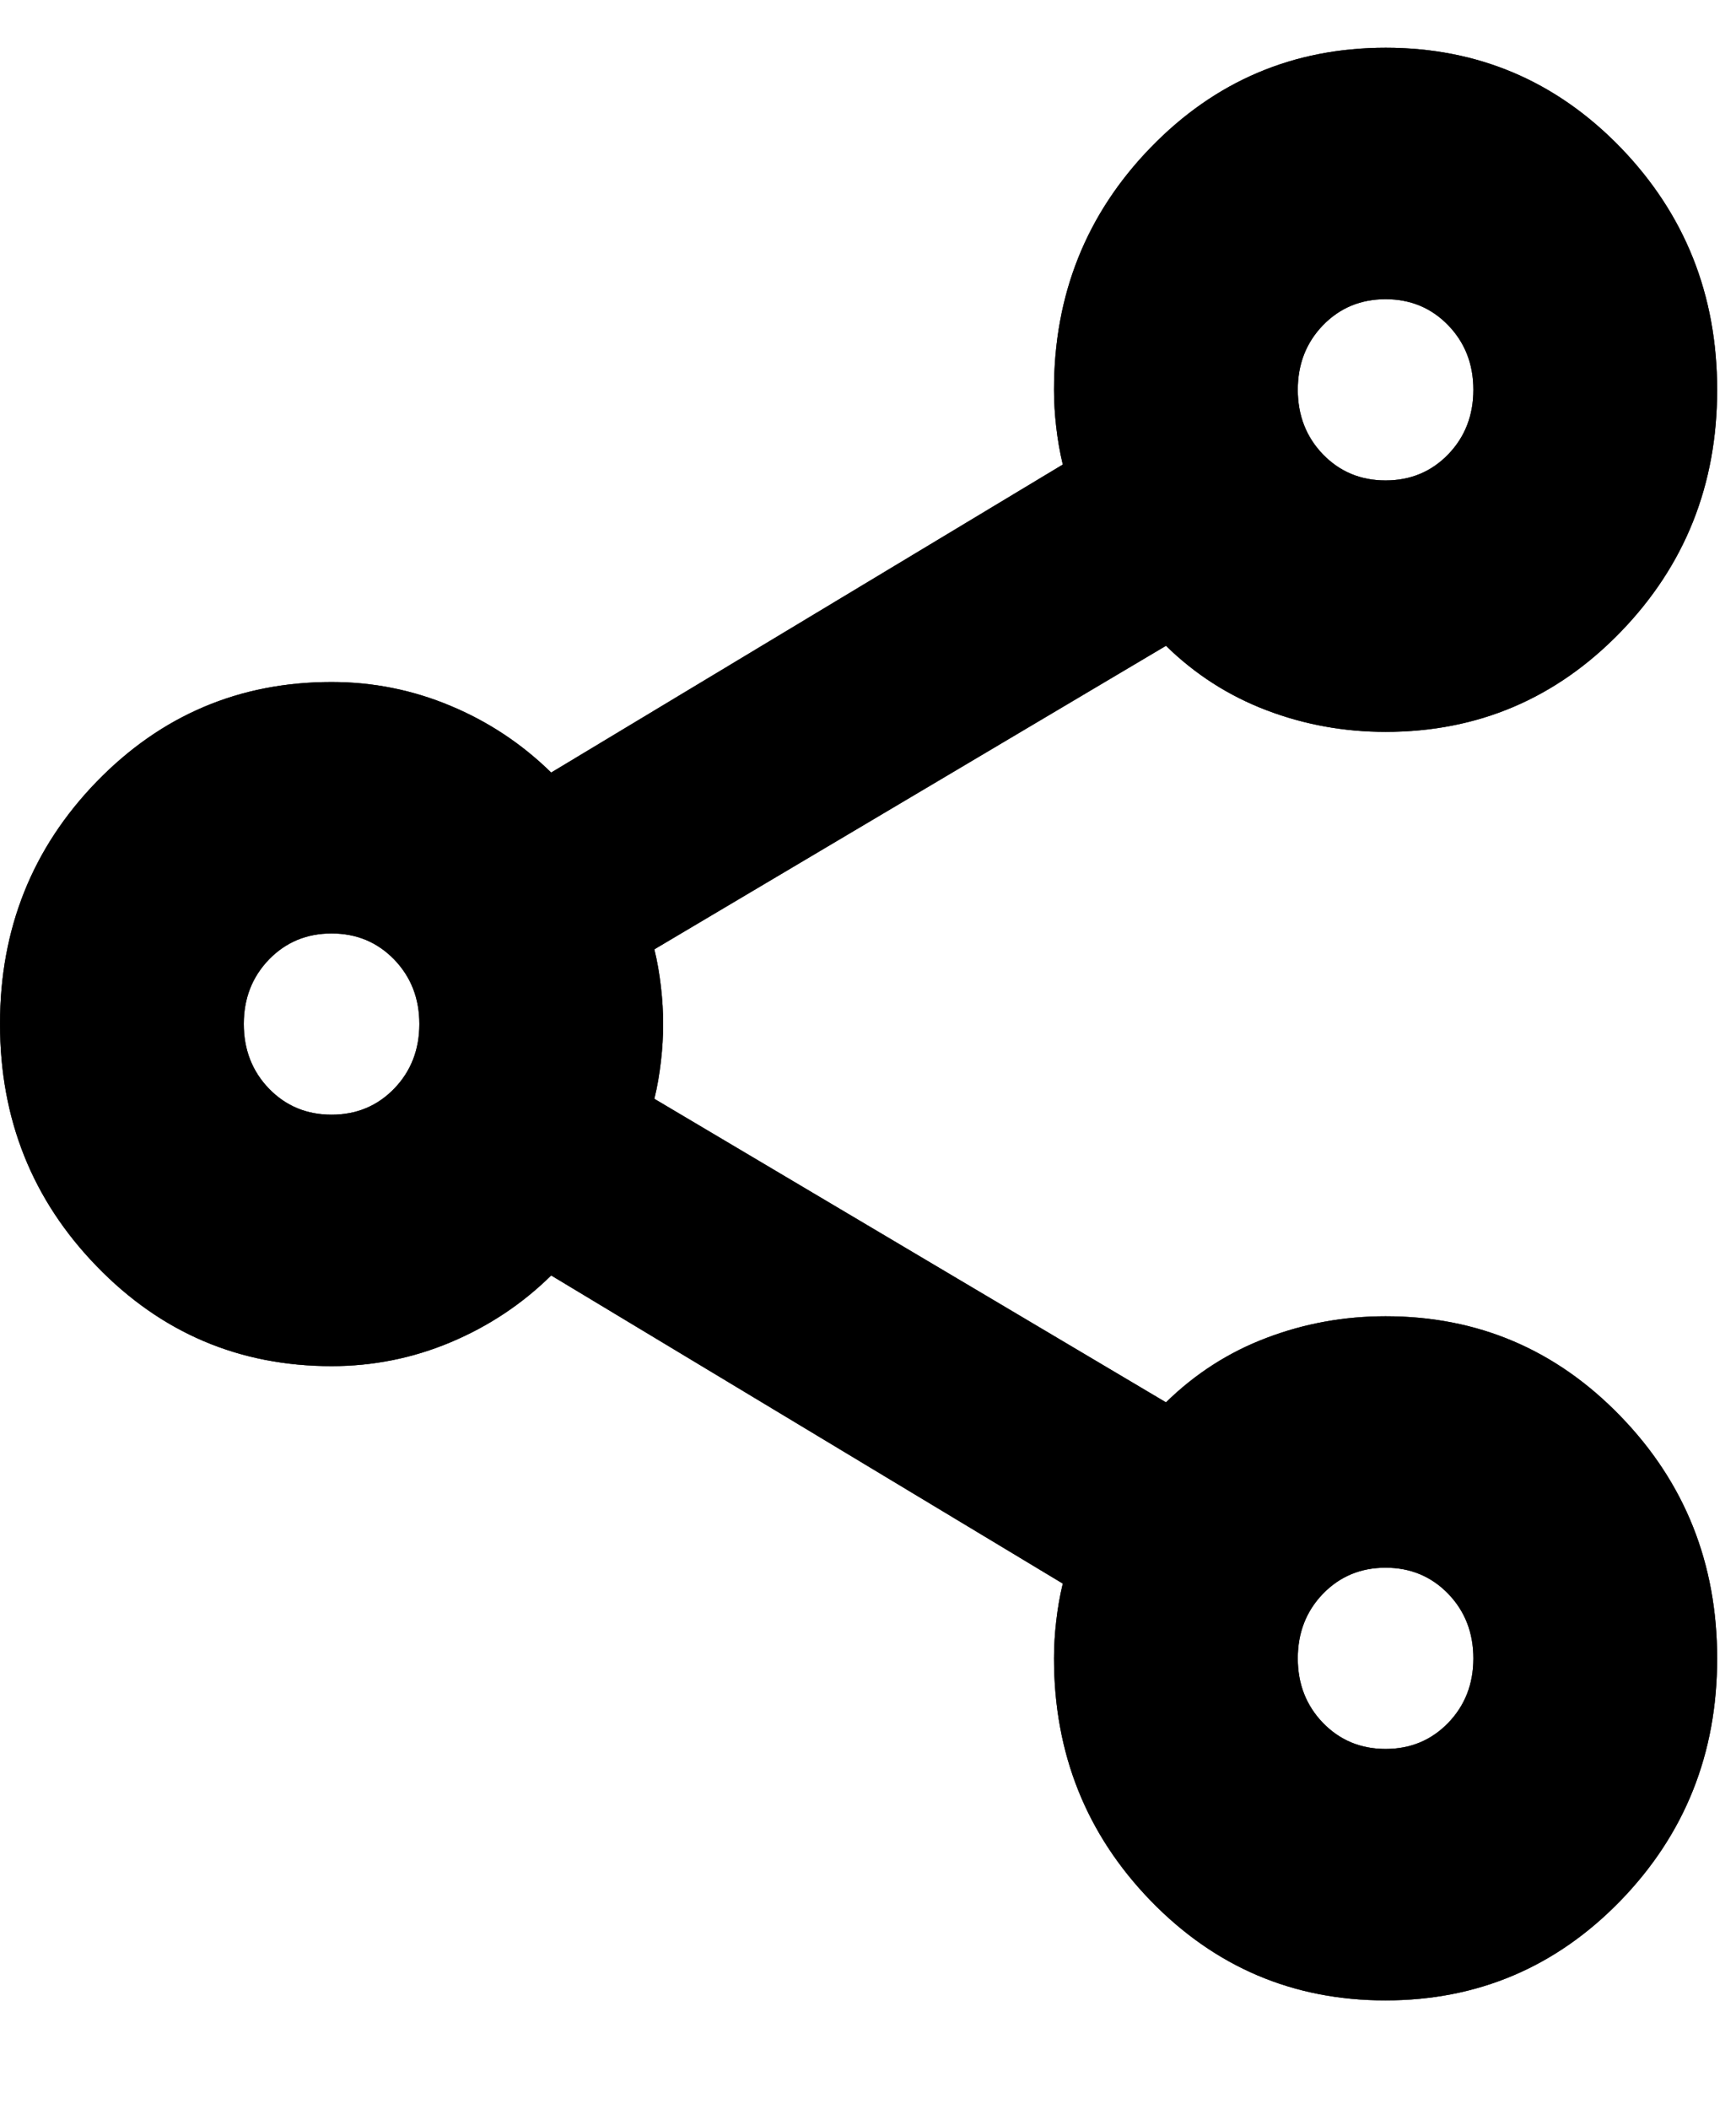
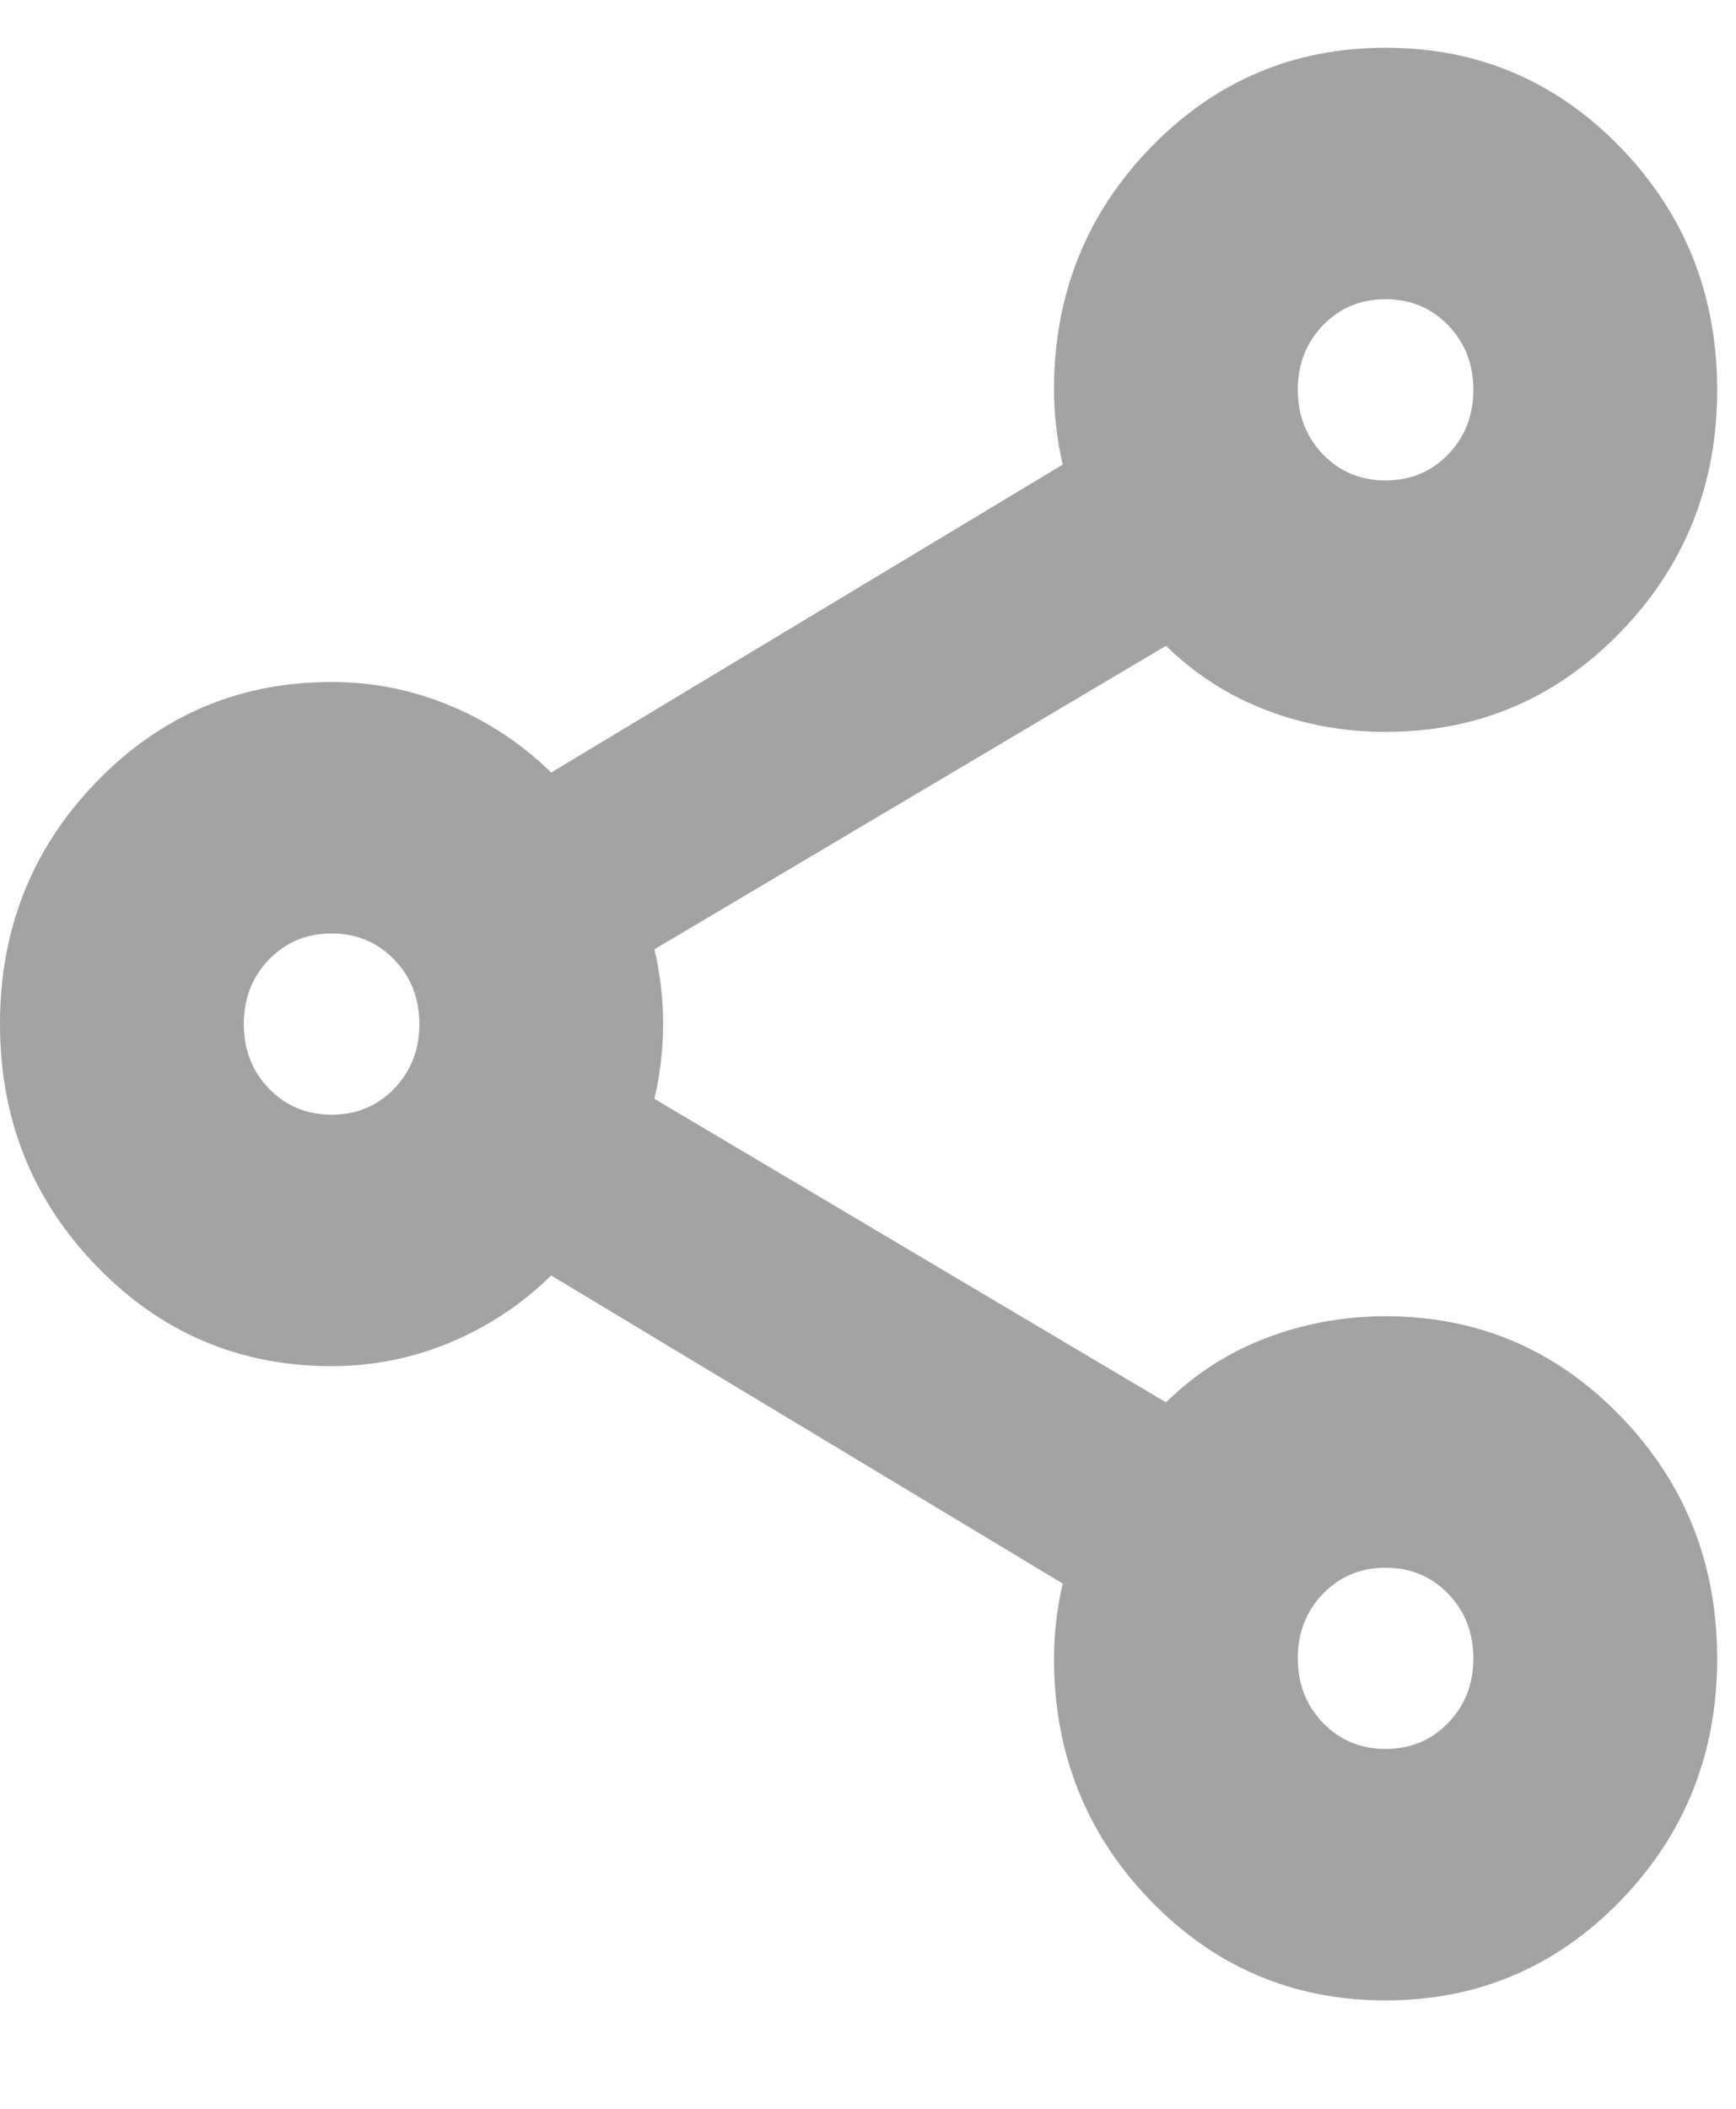
<svg xmlns="http://www.w3.org/2000/svg" width="14" height="17" viewBox="0 0 14 17" fill="none">
-   <path d="M11.173 16.126C10.43 16.126 9.799 15.858 9.279 15.322C8.76 14.786 8.5 14.135 8.5 13.369C8.5 13.272 8.506 13.171 8.518 13.068C8.53 12.964 8.547 12.863 8.571 12.766L4.445 10.282C4.209 10.514 3.938 10.693 3.633 10.821C3.328 10.949 3.008 11.013 2.674 11.013C1.931 11.013 1.3 10.745 0.78 10.208C0.26 9.672 0 9.021 0 8.254C0 7.488 0.26 6.837 0.78 6.301C1.3 5.766 1.931 5.498 2.674 5.498C3.008 5.498 3.328 5.562 3.633 5.69C3.938 5.817 4.209 5.997 4.445 6.228L8.571 3.745C8.547 3.647 8.53 3.547 8.518 3.443C8.506 3.339 8.5 3.239 8.5 3.142C8.5 2.376 8.76 1.725 9.28 1.189C9.8 0.653 10.432 0.385 11.175 0.385C11.918 0.385 12.549 0.653 13.069 1.189C13.588 1.726 13.848 2.377 13.848 3.143C13.848 3.909 13.588 4.56 13.068 5.096C12.548 5.632 11.917 5.9 11.174 5.9C10.84 5.9 10.52 5.842 10.215 5.726C9.91 5.61 9.639 5.437 9.403 5.206L5.277 7.653C5.301 7.75 5.318 7.851 5.33 7.954C5.342 8.058 5.348 8.159 5.348 8.255C5.348 8.352 5.342 8.453 5.33 8.556C5.318 8.66 5.301 8.761 5.277 8.858L9.403 11.305C9.639 11.074 9.91 10.9 10.215 10.785C10.52 10.669 10.84 10.611 11.174 10.611C11.917 10.611 12.548 10.879 13.068 11.416C13.588 11.952 13.848 12.604 13.848 13.37C13.848 14.136 13.588 14.787 13.068 15.323C12.548 15.858 11.916 16.126 11.173 16.126ZM11.174 3.873C11.375 3.873 11.543 3.803 11.679 3.663C11.814 3.523 11.882 3.349 11.882 3.142C11.882 2.935 11.814 2.762 11.679 2.622C11.543 2.482 11.375 2.412 11.174 2.412C10.973 2.412 10.805 2.482 10.669 2.622C10.534 2.762 10.466 2.935 10.466 3.142C10.466 3.349 10.534 3.523 10.669 3.663C10.805 3.803 10.973 3.873 11.174 3.873ZM2.674 8.986C2.875 8.986 3.043 8.916 3.179 8.776C3.314 8.636 3.382 8.462 3.382 8.255C3.382 8.048 3.314 7.875 3.179 7.735C3.043 7.595 2.875 7.525 2.674 7.525C2.473 7.525 2.305 7.595 2.169 7.735C2.034 7.875 1.966 8.048 1.966 8.255C1.966 8.462 2.034 8.636 2.169 8.776C2.305 8.916 2.473 8.986 2.674 8.986ZM11.174 14.099C11.375 14.099 11.543 14.029 11.679 13.889C11.814 13.749 11.882 13.576 11.882 13.369C11.882 13.162 11.814 12.988 11.679 12.848C11.543 12.708 11.375 12.638 11.174 12.638C10.973 12.638 10.805 12.708 10.669 12.848C10.534 12.988 10.466 13.162 10.466 13.369C10.466 13.576 10.534 13.749 10.669 13.889C10.805 14.029 10.973 14.099 11.174 14.099Z" fill="black" />
-   <path d="M11.173 16.126C10.43 16.126 9.799 15.858 9.279 15.322C8.76 14.786 8.5 14.135 8.5 13.369C8.5 13.272 8.506 13.171 8.518 13.068C8.53 12.964 8.547 12.863 8.571 12.766L4.445 10.282C4.209 10.514 3.938 10.693 3.633 10.821C3.328 10.949 3.008 11.013 2.674 11.013C1.931 11.013 1.3 10.745 0.78 10.208C0.26 9.672 0 9.021 0 8.254C0 7.488 0.26 6.837 0.78 6.301C1.3 5.766 1.931 5.498 2.674 5.498C3.008 5.498 3.328 5.562 3.633 5.69C3.938 5.817 4.209 5.997 4.445 6.228L8.571 3.745C8.547 3.647 8.53 3.547 8.518 3.443C8.506 3.339 8.5 3.239 8.5 3.142C8.5 2.376 8.76 1.725 9.28 1.189C9.8 0.653 10.432 0.385 11.175 0.385C11.918 0.385 12.549 0.653 13.069 1.189C13.588 1.726 13.848 2.377 13.848 3.143C13.848 3.909 13.588 4.56 13.068 5.096C12.548 5.632 11.917 5.9 11.174 5.9C10.84 5.9 10.52 5.842 10.215 5.726C9.91 5.61 9.639 5.437 9.403 5.206L5.277 7.653C5.301 7.75 5.318 7.851 5.33 7.954C5.342 8.058 5.348 8.159 5.348 8.255C5.348 8.352 5.342 8.453 5.33 8.556C5.318 8.66 5.301 8.761 5.277 8.858L9.403 11.305C9.639 11.074 9.91 10.9 10.215 10.785C10.52 10.669 10.84 10.611 11.174 10.611C11.917 10.611 12.548 10.879 13.068 11.416C13.588 11.952 13.848 12.604 13.848 13.37C13.848 14.136 13.588 14.787 13.068 15.323C12.548 15.858 11.916 16.126 11.173 16.126ZM11.174 3.873C11.375 3.873 11.543 3.803 11.679 3.663C11.814 3.523 11.882 3.349 11.882 3.142C11.882 2.935 11.814 2.762 11.679 2.622C11.543 2.482 11.375 2.412 11.174 2.412C10.973 2.412 10.805 2.482 10.669 2.622C10.534 2.762 10.466 2.935 10.466 3.142C10.466 3.349 10.534 3.523 10.669 3.663C10.805 3.803 10.973 3.873 11.174 3.873ZM2.674 8.986C2.875 8.986 3.043 8.916 3.179 8.776C3.314 8.636 3.382 8.462 3.382 8.255C3.382 8.048 3.314 7.875 3.179 7.735C3.043 7.595 2.875 7.525 2.674 7.525C2.473 7.525 2.305 7.595 2.169 7.735C2.034 7.875 1.966 8.048 1.966 8.255C1.966 8.462 2.034 8.636 2.169 8.776C2.305 8.916 2.473 8.986 2.674 8.986ZM11.174 14.099C11.375 14.099 11.543 14.029 11.679 13.889C11.814 13.749 11.882 13.576 11.882 13.369C11.882 13.162 11.814 12.988 11.679 12.848C11.543 12.708 11.375 12.638 11.174 12.638C10.973 12.638 10.805 12.708 10.669 12.848C10.534 12.988 10.466 13.162 10.466 13.369C10.466 13.576 10.534 13.749 10.669 13.889C10.805 14.029 10.973 14.099 11.174 14.099Z" fill="black" fill-opacity="0.2" />
-   <path d="M11.173 16.126C10.43 16.126 9.799 15.858 9.279 15.322C8.76 14.786 8.5 14.135 8.5 13.369C8.5 13.272 8.506 13.171 8.518 13.068C8.53 12.964 8.547 12.863 8.571 12.766L4.445 10.282C4.209 10.514 3.938 10.693 3.633 10.821C3.328 10.949 3.008 11.013 2.674 11.013C1.931 11.013 1.3 10.745 0.78 10.208C0.26 9.672 0 9.021 0 8.254C0 7.488 0.26 6.837 0.78 6.301C1.3 5.766 1.931 5.498 2.674 5.498C3.008 5.498 3.328 5.562 3.633 5.69C3.938 5.817 4.209 5.997 4.445 6.228L8.571 3.745C8.547 3.647 8.53 3.547 8.518 3.443C8.506 3.339 8.5 3.239 8.5 3.142C8.5 2.376 8.76 1.725 9.28 1.189C9.8 0.653 10.432 0.385 11.175 0.385C11.918 0.385 12.549 0.653 13.069 1.189C13.588 1.726 13.848 2.377 13.848 3.143C13.848 3.909 13.588 4.56 13.068 5.096C12.548 5.632 11.917 5.9 11.174 5.9C10.84 5.9 10.52 5.842 10.215 5.726C9.91 5.61 9.639 5.437 9.403 5.206L5.277 7.653C5.301 7.75 5.318 7.851 5.33 7.954C5.342 8.058 5.348 8.159 5.348 8.255C5.348 8.352 5.342 8.453 5.33 8.556C5.318 8.66 5.301 8.761 5.277 8.858L9.403 11.305C9.639 11.074 9.91 10.9 10.215 10.785C10.52 10.669 10.84 10.611 11.174 10.611C11.917 10.611 12.548 10.879 13.068 11.416C13.588 11.952 13.848 12.604 13.848 13.37C13.848 14.136 13.588 14.787 13.068 15.323C12.548 15.858 11.916 16.126 11.173 16.126ZM11.174 3.873C11.375 3.873 11.543 3.803 11.679 3.663C11.814 3.523 11.882 3.349 11.882 3.142C11.882 2.935 11.814 2.762 11.679 2.622C11.543 2.482 11.375 2.412 11.174 2.412C10.973 2.412 10.805 2.482 10.669 2.622C10.534 2.762 10.466 2.935 10.466 3.142C10.466 3.349 10.534 3.523 10.669 3.663C10.805 3.803 10.973 3.873 11.174 3.873ZM2.674 8.986C2.875 8.986 3.043 8.916 3.179 8.776C3.314 8.636 3.382 8.462 3.382 8.255C3.382 8.048 3.314 7.875 3.179 7.735C3.043 7.595 2.875 7.525 2.674 7.525C2.473 7.525 2.305 7.595 2.169 7.735C2.034 7.875 1.966 8.048 1.966 8.255C1.966 8.462 2.034 8.636 2.169 8.776C2.305 8.916 2.473 8.986 2.674 8.986ZM11.174 14.099C11.375 14.099 11.543 14.029 11.679 13.889C11.814 13.749 11.882 13.576 11.882 13.369C11.882 13.162 11.814 12.988 11.679 12.848C11.543 12.708 11.375 12.638 11.174 12.638C10.973 12.638 10.805 12.708 10.669 12.848C10.534 12.988 10.466 13.162 10.466 13.369C10.466 13.576 10.534 13.749 10.669 13.889C10.805 14.029 10.973 14.099 11.174 14.099Z" fill="black" fill-opacity="0.2" />
-   <path d="M11.173 16.126C10.43 16.126 9.799 15.858 9.279 15.322C8.76 14.786 8.5 14.135 8.5 13.369C8.5 13.272 8.506 13.171 8.518 13.068C8.53 12.964 8.547 12.863 8.571 12.766L4.445 10.282C4.209 10.514 3.938 10.693 3.633 10.821C3.328 10.949 3.008 11.013 2.674 11.013C1.931 11.013 1.3 10.745 0.78 10.208C0.26 9.672 0 9.021 0 8.254C0 7.488 0.26 6.837 0.78 6.301C1.3 5.766 1.931 5.498 2.674 5.498C3.008 5.498 3.328 5.562 3.633 5.69C3.938 5.817 4.209 5.997 4.445 6.228L8.571 3.745C8.547 3.647 8.53 3.547 8.518 3.443C8.506 3.339 8.5 3.239 8.5 3.142C8.5 2.376 8.76 1.725 9.28 1.189C9.8 0.653 10.432 0.385 11.175 0.385C11.918 0.385 12.549 0.653 13.069 1.189C13.588 1.726 13.848 2.377 13.848 3.143C13.848 3.909 13.588 4.56 13.068 5.096C12.548 5.632 11.917 5.9 11.174 5.9C10.84 5.9 10.52 5.842 10.215 5.726C9.91 5.61 9.639 5.437 9.403 5.206L5.277 7.653C5.301 7.75 5.318 7.851 5.33 7.954C5.342 8.058 5.348 8.159 5.348 8.255C5.348 8.352 5.342 8.453 5.33 8.556C5.318 8.66 5.301 8.761 5.277 8.858L9.403 11.305C9.639 11.074 9.91 10.9 10.215 10.785C10.52 10.669 10.84 10.611 11.174 10.611C11.917 10.611 12.548 10.879 13.068 11.416C13.588 11.952 13.848 12.604 13.848 13.37C13.848 14.136 13.588 14.787 13.068 15.323C12.548 15.858 11.916 16.126 11.173 16.126ZM11.174 3.873C11.375 3.873 11.543 3.803 11.679 3.663C11.814 3.523 11.882 3.349 11.882 3.142C11.882 2.935 11.814 2.762 11.679 2.622C11.543 2.482 11.375 2.412 11.174 2.412C10.973 2.412 10.805 2.482 10.669 2.622C10.534 2.762 10.466 2.935 10.466 3.142C10.466 3.349 10.534 3.523 10.669 3.663C10.805 3.803 10.973 3.873 11.174 3.873ZM2.674 8.986C2.875 8.986 3.043 8.916 3.179 8.776C3.314 8.636 3.382 8.462 3.382 8.255C3.382 8.048 3.314 7.875 3.179 7.735C3.043 7.595 2.875 7.525 2.674 7.525C2.473 7.525 2.305 7.595 2.169 7.735C2.034 7.875 1.966 8.048 1.966 8.255C1.966 8.462 2.034 8.636 2.169 8.776C2.305 8.916 2.473 8.986 2.674 8.986ZM11.174 14.099C11.375 14.099 11.543 14.029 11.679 13.889C11.814 13.749 11.882 13.576 11.882 13.369C11.882 13.162 11.814 12.988 11.679 12.848C11.543 12.708 11.375 12.638 11.174 12.638C10.973 12.638 10.805 12.708 10.669 12.848C10.534 12.988 10.466 13.162 10.466 13.369C10.466 13.576 10.534 13.749 10.669 13.889C10.805 14.029 10.973 14.099 11.174 14.099Z" fill="black" fill-opacity="0.2" />
-   <path d="M11.173 16.126C10.43 16.126 9.799 15.858 9.279 15.322C8.76 14.786 8.5 14.135 8.5 13.369C8.5 13.272 8.506 13.171 8.518 13.068C8.53 12.964 8.547 12.863 8.571 12.766L4.445 10.282C4.209 10.514 3.938 10.693 3.633 10.821C3.328 10.949 3.008 11.013 2.674 11.013C1.931 11.013 1.3 10.745 0.78 10.208C0.26 9.672 0 9.021 0 8.254C0 7.488 0.26 6.837 0.78 6.301C1.3 5.766 1.931 5.498 2.674 5.498C3.008 5.498 3.328 5.562 3.633 5.69C3.938 5.817 4.209 5.997 4.445 6.228L8.571 3.745C8.547 3.647 8.53 3.547 8.518 3.443C8.506 3.339 8.5 3.239 8.5 3.142C8.5 2.376 8.76 1.725 9.28 1.189C9.8 0.653 10.432 0.385 11.175 0.385C11.918 0.385 12.549 0.653 13.069 1.189C13.588 1.726 13.848 2.377 13.848 3.143C13.848 3.909 13.588 4.56 13.068 5.096C12.548 5.632 11.917 5.9 11.174 5.9C10.84 5.9 10.52 5.842 10.215 5.726C9.91 5.61 9.639 5.437 9.403 5.206L5.277 7.653C5.301 7.75 5.318 7.851 5.33 7.954C5.342 8.058 5.348 8.159 5.348 8.255C5.348 8.352 5.342 8.453 5.33 8.556C5.318 8.66 5.301 8.761 5.277 8.858L9.403 11.305C9.639 11.074 9.91 10.9 10.215 10.785C10.52 10.669 10.84 10.611 11.174 10.611C11.917 10.611 12.548 10.879 13.068 11.416C13.588 11.952 13.848 12.604 13.848 13.37C13.848 14.136 13.588 14.787 13.068 15.323C12.548 15.858 11.916 16.126 11.173 16.126ZM11.174 3.873C11.375 3.873 11.543 3.803 11.679 3.663C11.814 3.523 11.882 3.349 11.882 3.142C11.882 2.935 11.814 2.762 11.679 2.622C11.543 2.482 11.375 2.412 11.174 2.412C10.973 2.412 10.805 2.482 10.669 2.622C10.534 2.762 10.466 2.935 10.466 3.142C10.466 3.349 10.534 3.523 10.669 3.663C10.805 3.803 10.973 3.873 11.174 3.873ZM2.674 8.986C2.875 8.986 3.043 8.916 3.179 8.776C3.314 8.636 3.382 8.462 3.382 8.255C3.382 8.048 3.314 7.875 3.179 7.735C3.043 7.595 2.875 7.525 2.674 7.525C2.473 7.525 2.305 7.595 2.169 7.735C2.034 7.875 1.966 8.048 1.966 8.255C1.966 8.462 2.034 8.636 2.169 8.776C2.305 8.916 2.473 8.986 2.674 8.986ZM11.174 14.099C11.375 14.099 11.543 14.029 11.679 13.889C11.814 13.749 11.882 13.576 11.882 13.369C11.882 13.162 11.814 12.988 11.679 12.848C11.543 12.708 11.375 12.638 11.174 12.638C10.973 12.638 10.805 12.708 10.669 12.848C10.534 12.988 10.466 13.162 10.466 13.369C10.466 13.576 10.534 13.749 10.669 13.889C10.805 14.029 10.973 14.099 11.174 14.099Z" fill="black" fill-opacity="0.2" />
  <path d="M11.173 16.126C10.43 16.126 9.799 15.858 9.279 15.322C8.76 14.786 8.5 14.135 8.5 13.369C8.5 13.272 8.506 13.171 8.518 13.068C8.53 12.964 8.547 12.863 8.571 12.766L4.445 10.282C4.209 10.514 3.938 10.693 3.633 10.821C3.328 10.949 3.008 11.013 2.674 11.013C1.931 11.013 1.3 10.745 0.78 10.208C0.26 9.672 0 9.021 0 8.254C0 7.488 0.26 6.837 0.78 6.301C1.3 5.766 1.931 5.498 2.674 5.498C3.008 5.498 3.328 5.562 3.633 5.69C3.938 5.817 4.209 5.997 4.445 6.228L8.571 3.745C8.547 3.647 8.53 3.547 8.518 3.443C8.506 3.339 8.5 3.239 8.5 3.142C8.5 2.376 8.76 1.725 9.28 1.189C9.8 0.653 10.432 0.385 11.175 0.385C11.918 0.385 12.549 0.653 13.069 1.189C13.588 1.726 13.848 2.377 13.848 3.143C13.848 3.909 13.588 4.56 13.068 5.096C12.548 5.632 11.917 5.9 11.174 5.9C10.84 5.9 10.52 5.842 10.215 5.726C9.91 5.61 9.639 5.437 9.403 5.206L5.277 7.653C5.301 7.75 5.318 7.851 5.33 7.954C5.342 8.058 5.348 8.159 5.348 8.255C5.348 8.352 5.342 8.453 5.33 8.556C5.318 8.66 5.301 8.761 5.277 8.858L9.403 11.305C9.639 11.074 9.91 10.9 10.215 10.785C10.52 10.669 10.84 10.611 11.174 10.611C11.917 10.611 12.548 10.879 13.068 11.416C13.588 11.952 13.848 12.604 13.848 13.37C13.848 14.136 13.588 14.787 13.068 15.323C12.548 15.858 11.916 16.126 11.173 16.126ZM11.174 3.873C11.375 3.873 11.543 3.803 11.679 3.663C11.814 3.523 11.882 3.349 11.882 3.142C11.882 2.935 11.814 2.762 11.679 2.622C11.543 2.482 11.375 2.412 11.174 2.412C10.973 2.412 10.805 2.482 10.669 2.622C10.534 2.762 10.466 2.935 10.466 3.142C10.466 3.349 10.534 3.523 10.669 3.663C10.805 3.803 10.973 3.873 11.174 3.873ZM2.674 8.986C2.875 8.986 3.043 8.916 3.179 8.776C3.314 8.636 3.382 8.462 3.382 8.255C3.382 8.048 3.314 7.875 3.179 7.735C3.043 7.595 2.875 7.525 2.674 7.525C2.473 7.525 2.305 7.595 2.169 7.735C2.034 7.875 1.966 8.048 1.966 8.255C1.966 8.462 2.034 8.636 2.169 8.776C2.305 8.916 2.473 8.986 2.674 8.986ZM11.174 14.099C11.375 14.099 11.543 14.029 11.679 13.889C11.814 13.749 11.882 13.576 11.882 13.369C11.882 13.162 11.814 12.988 11.679 12.848C11.543 12.708 11.375 12.638 11.174 12.638C10.973 12.638 10.805 12.708 10.669 12.848C10.534 12.988 10.466 13.162 10.466 13.369C10.466 13.576 10.534 13.749 10.669 13.889C10.805 14.029 10.973 14.099 11.174 14.099Z" fill="black" fill-opacity="0.2" />
  <path d="M11.173 16.126C10.43 16.126 9.799 15.858 9.279 15.322C8.76 14.786 8.5 14.135 8.5 13.369C8.5 13.272 8.506 13.171 8.518 13.068C8.53 12.964 8.547 12.863 8.571 12.766L4.445 10.282C4.209 10.514 3.938 10.693 3.633 10.821C3.328 10.949 3.008 11.013 2.674 11.013C1.931 11.013 1.3 10.745 0.78 10.208C0.26 9.672 0 9.021 0 8.254C0 7.488 0.26 6.837 0.78 6.301C1.3 5.766 1.931 5.498 2.674 5.498C3.008 5.498 3.328 5.562 3.633 5.69C3.938 5.817 4.209 5.997 4.445 6.228L8.571 3.745C8.547 3.647 8.53 3.547 8.518 3.443C8.506 3.339 8.5 3.239 8.5 3.142C8.5 2.376 8.76 1.725 9.28 1.189C9.8 0.653 10.432 0.385 11.175 0.385C11.918 0.385 12.549 0.653 13.069 1.189C13.588 1.726 13.848 2.377 13.848 3.143C13.848 3.909 13.588 4.56 13.068 5.096C12.548 5.632 11.917 5.9 11.174 5.9C10.84 5.9 10.52 5.842 10.215 5.726C9.91 5.61 9.639 5.437 9.403 5.206L5.277 7.653C5.301 7.75 5.318 7.851 5.33 7.954C5.342 8.058 5.348 8.159 5.348 8.255C5.348 8.352 5.342 8.453 5.33 8.556C5.318 8.66 5.301 8.761 5.277 8.858L9.403 11.305C9.639 11.074 9.91 10.9 10.215 10.785C10.52 10.669 10.84 10.611 11.174 10.611C11.917 10.611 12.548 10.879 13.068 11.416C13.588 11.952 13.848 12.604 13.848 13.37C13.848 14.136 13.588 14.787 13.068 15.323C12.548 15.858 11.916 16.126 11.173 16.126ZM11.174 3.873C11.375 3.873 11.543 3.803 11.679 3.663C11.814 3.523 11.882 3.349 11.882 3.142C11.882 2.935 11.814 2.762 11.679 2.622C11.543 2.482 11.375 2.412 11.174 2.412C10.973 2.412 10.805 2.482 10.669 2.622C10.534 2.762 10.466 2.935 10.466 3.142C10.466 3.349 10.534 3.523 10.669 3.663C10.805 3.803 10.973 3.873 11.174 3.873ZM2.674 8.986C2.875 8.986 3.043 8.916 3.179 8.776C3.314 8.636 3.382 8.462 3.382 8.255C3.382 8.048 3.314 7.875 3.179 7.735C3.043 7.595 2.875 7.525 2.674 7.525C2.473 7.525 2.305 7.595 2.169 7.735C2.034 7.875 1.966 8.048 1.966 8.255C1.966 8.462 2.034 8.636 2.169 8.776C2.305 8.916 2.473 8.986 2.674 8.986ZM11.174 14.099C11.375 14.099 11.543 14.029 11.679 13.889C11.814 13.749 11.882 13.576 11.882 13.369C11.882 13.162 11.814 12.988 11.679 12.848C11.543 12.708 11.375 12.638 11.174 12.638C10.973 12.638 10.805 12.708 10.669 12.848C10.534 12.988 10.466 13.162 10.466 13.369C10.466 13.576 10.534 13.749 10.669 13.889C10.805 14.029 10.973 14.099 11.174 14.099Z" fill="black" fill-opacity="0.2" />
</svg>